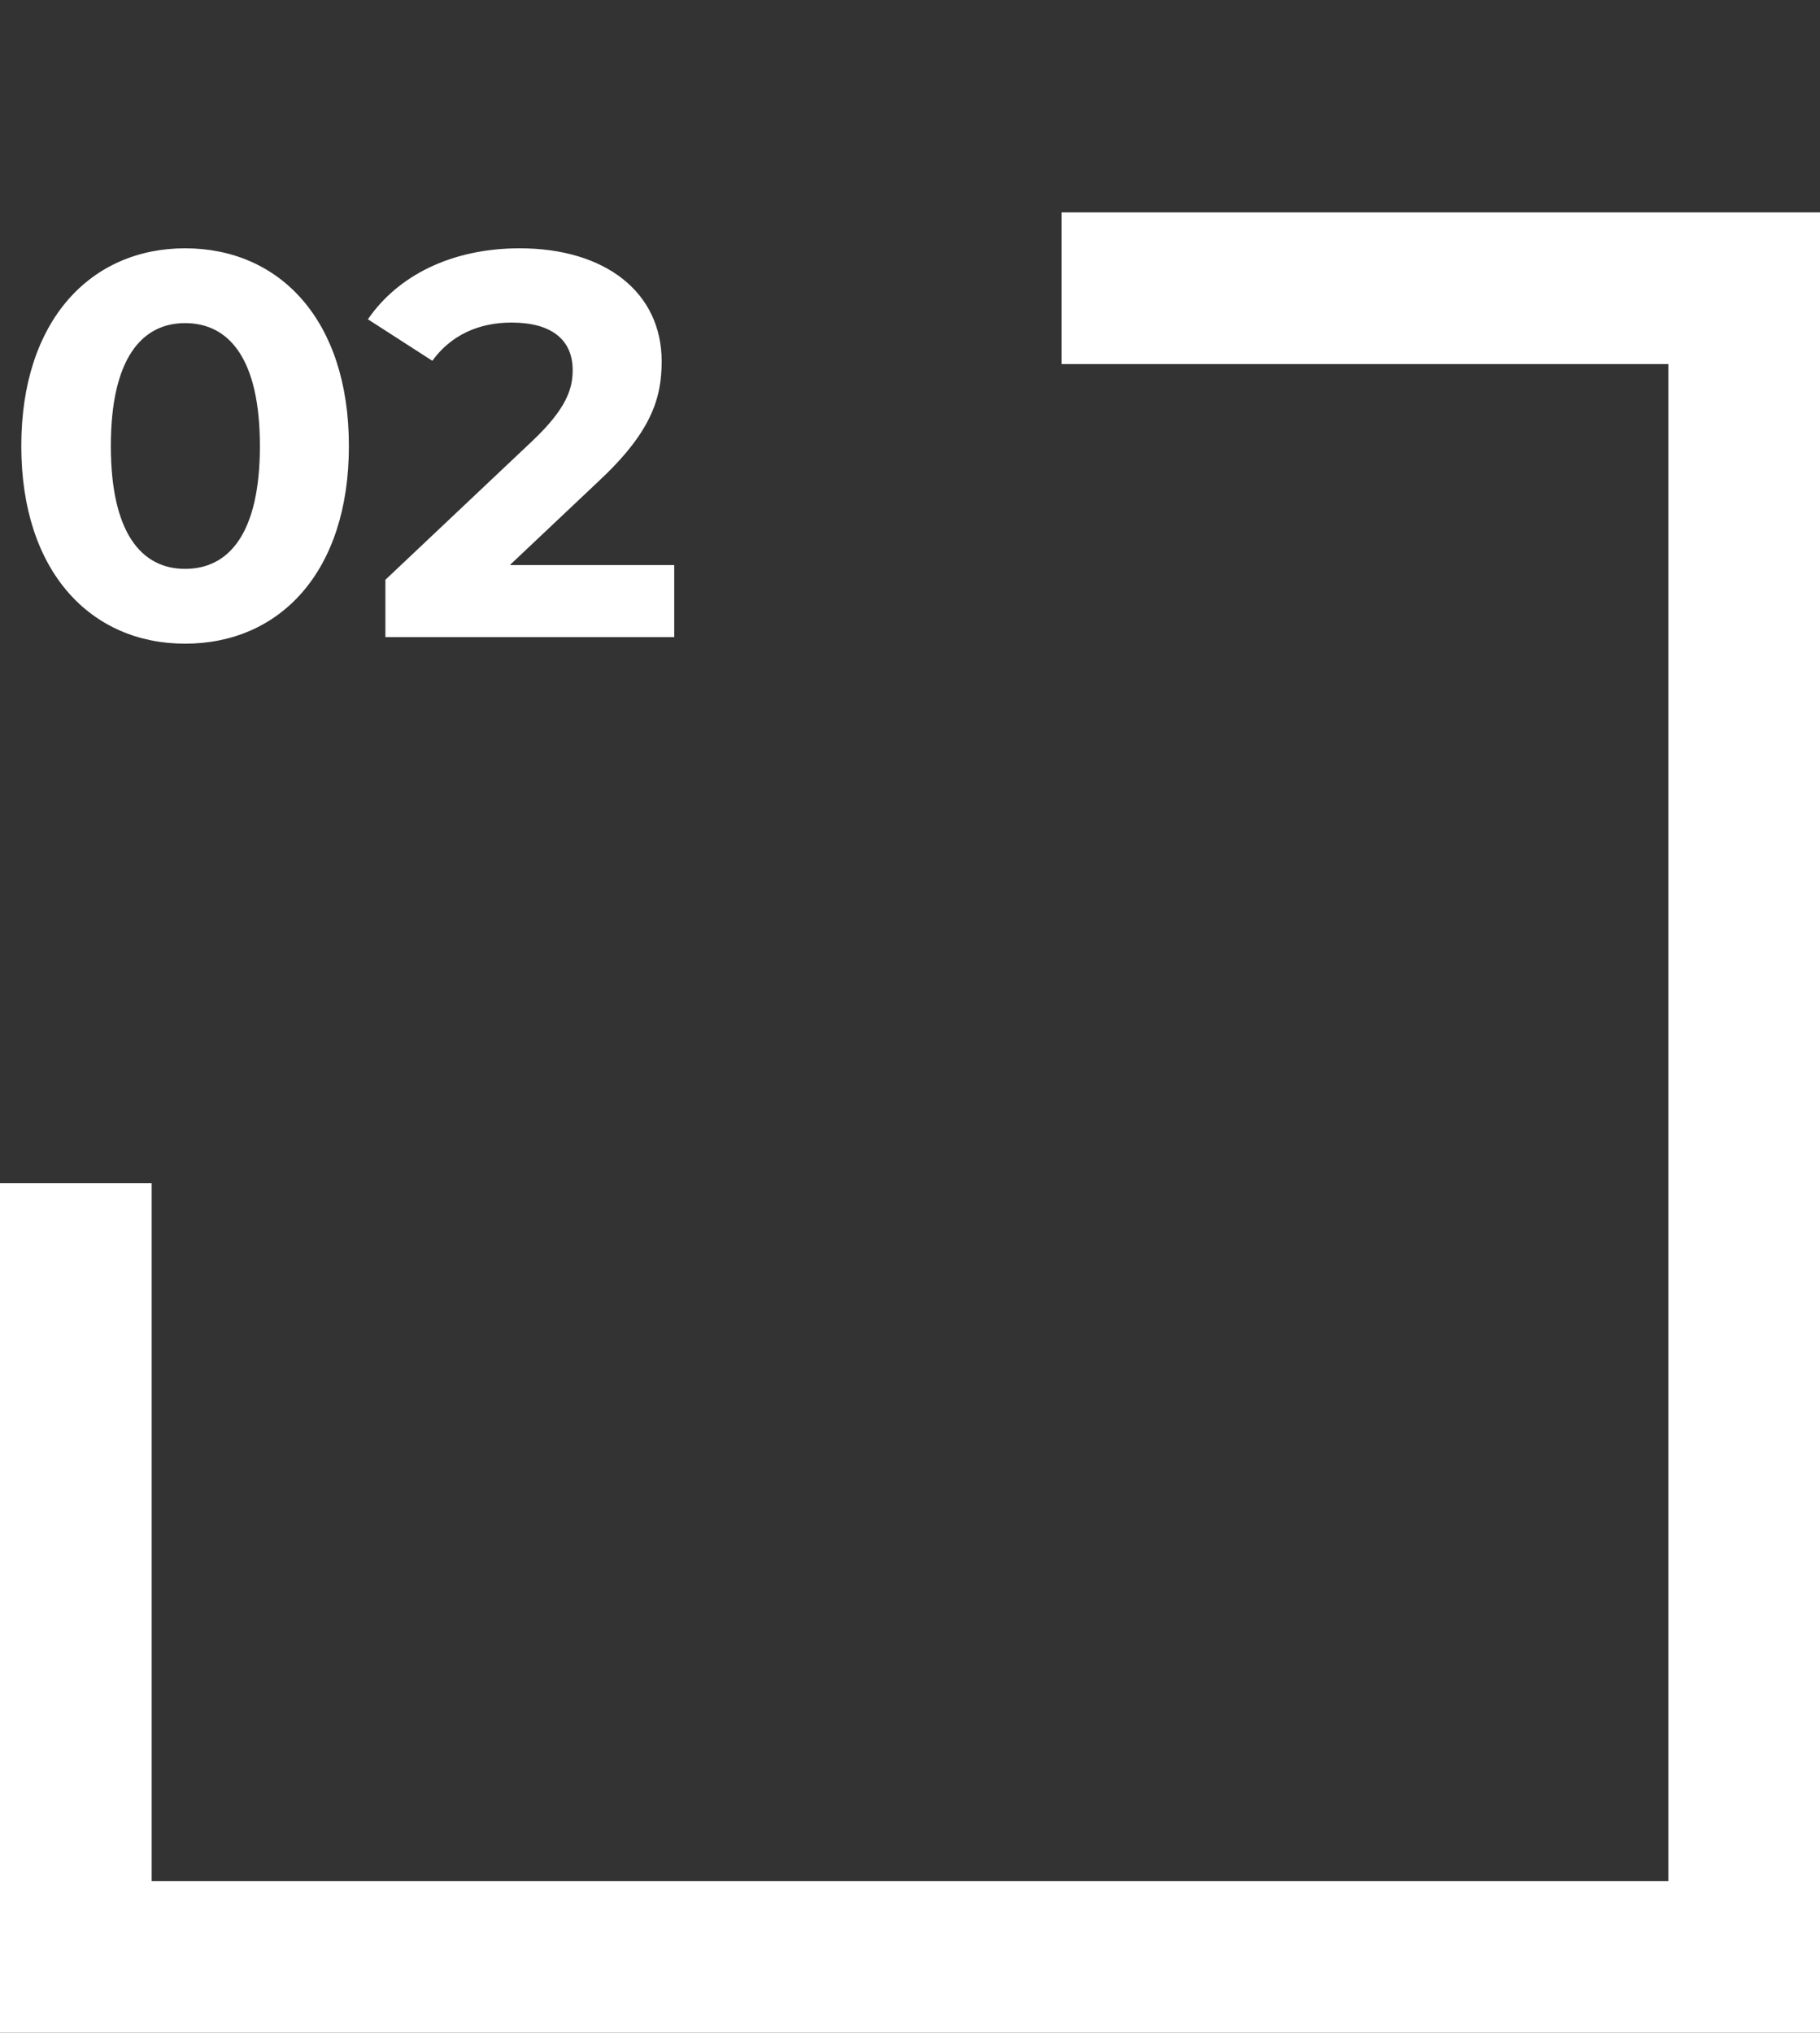
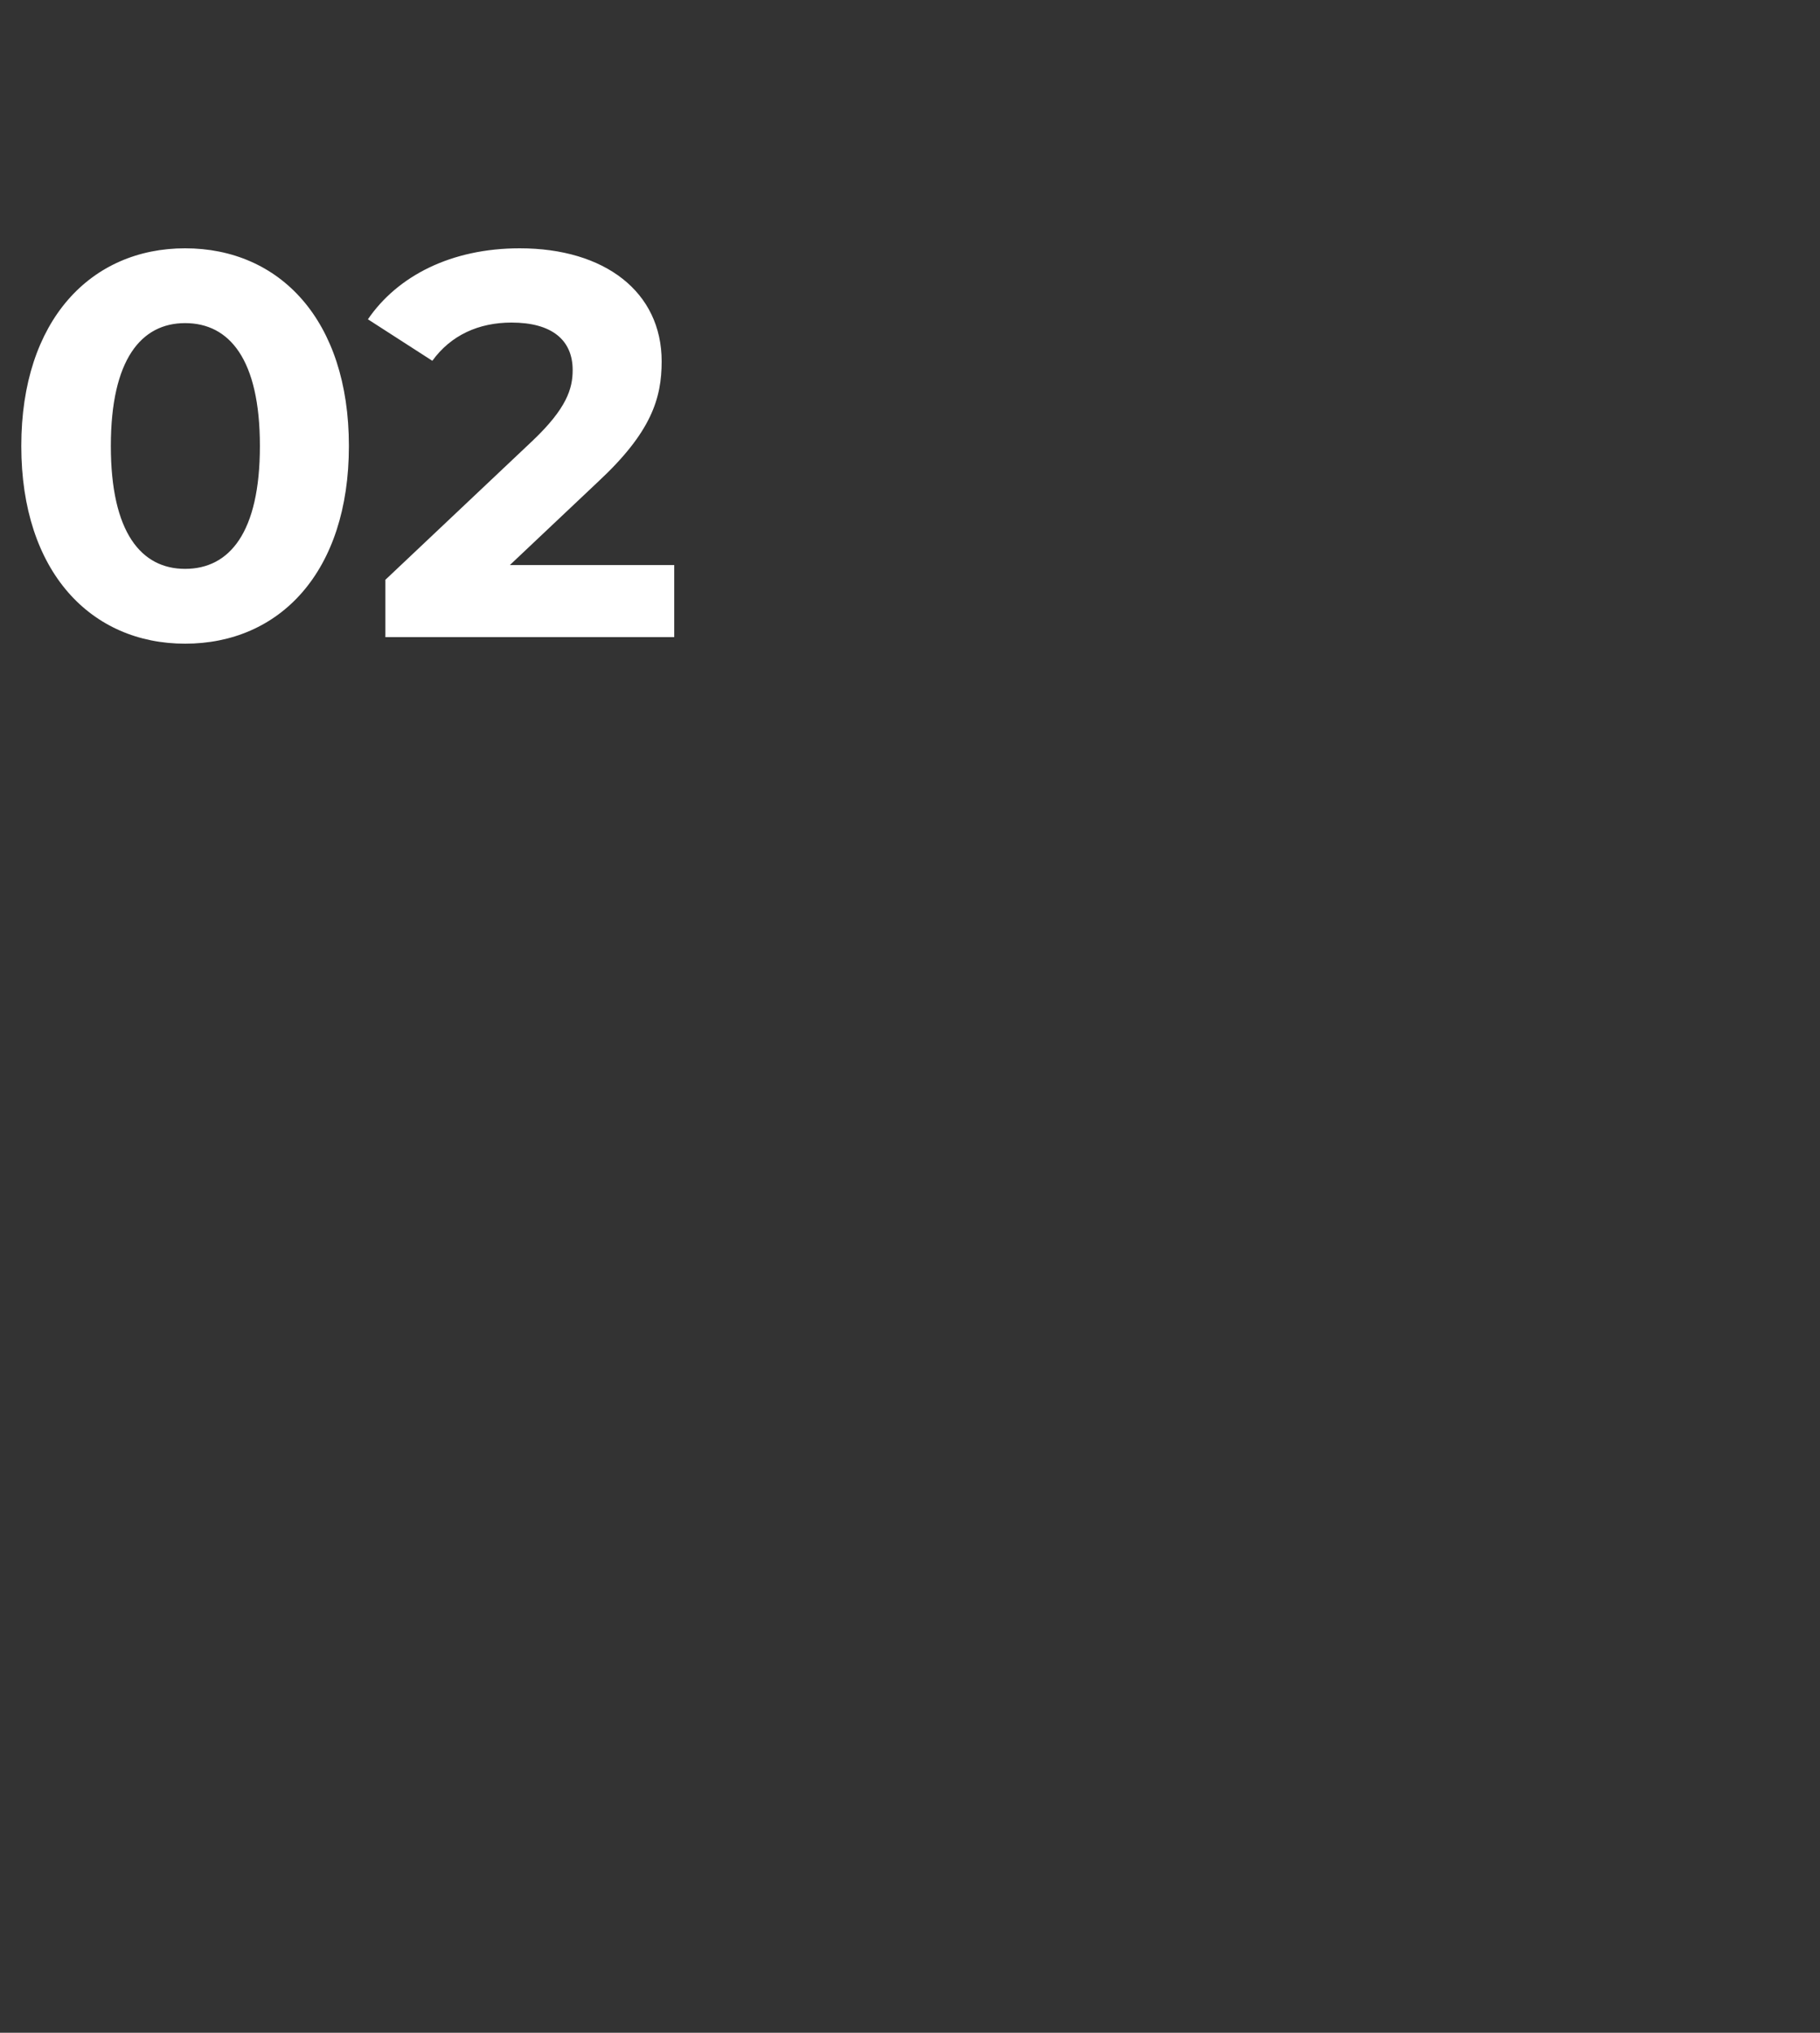
<svg xmlns="http://www.w3.org/2000/svg" width="60" height="67" viewBox="0 0 60 67" fill="none">
  <rect x="0" y="0" width="60" height="67" fill="#333333" stroke="none" />
  <path d="M6.102 21.216C9.216 21.216 11.502 18.858 11.502 14.7C11.502 10.542 9.216 8.184 6.102 8.184C3.006 8.184 0.702 10.542 0.702 14.7C0.702 18.858 3.006 21.216 6.102 21.216ZM6.102 18.75C4.662 18.75 3.654 17.562 3.654 14.7C3.654 11.838 4.662 10.65 6.102 10.65C7.56 10.65 8.568 11.838 8.568 14.7C8.568 17.562 7.56 18.75 6.102 18.75ZM16.809 18.624L19.707 15.888C21.471 14.25 21.813 13.134 21.813 11.91C21.813 9.624 19.941 8.184 17.133 8.184C14.865 8.184 13.101 9.102 12.129 10.524L14.253 11.892C14.865 11.046 15.783 10.632 16.863 10.632C18.195 10.632 18.879 11.208 18.879 12.198C18.879 12.81 18.681 13.458 17.565 14.52L12.705 19.11V21H22.227V18.624H16.809Z" fill="white" />
-   <path fill-rule="evenodd" clip-rule="evenodd" d="M0 39V62V67H5H55H60V62V12V7H55H35V12H55V62H5V39H0Z" fill="white" />
</svg>